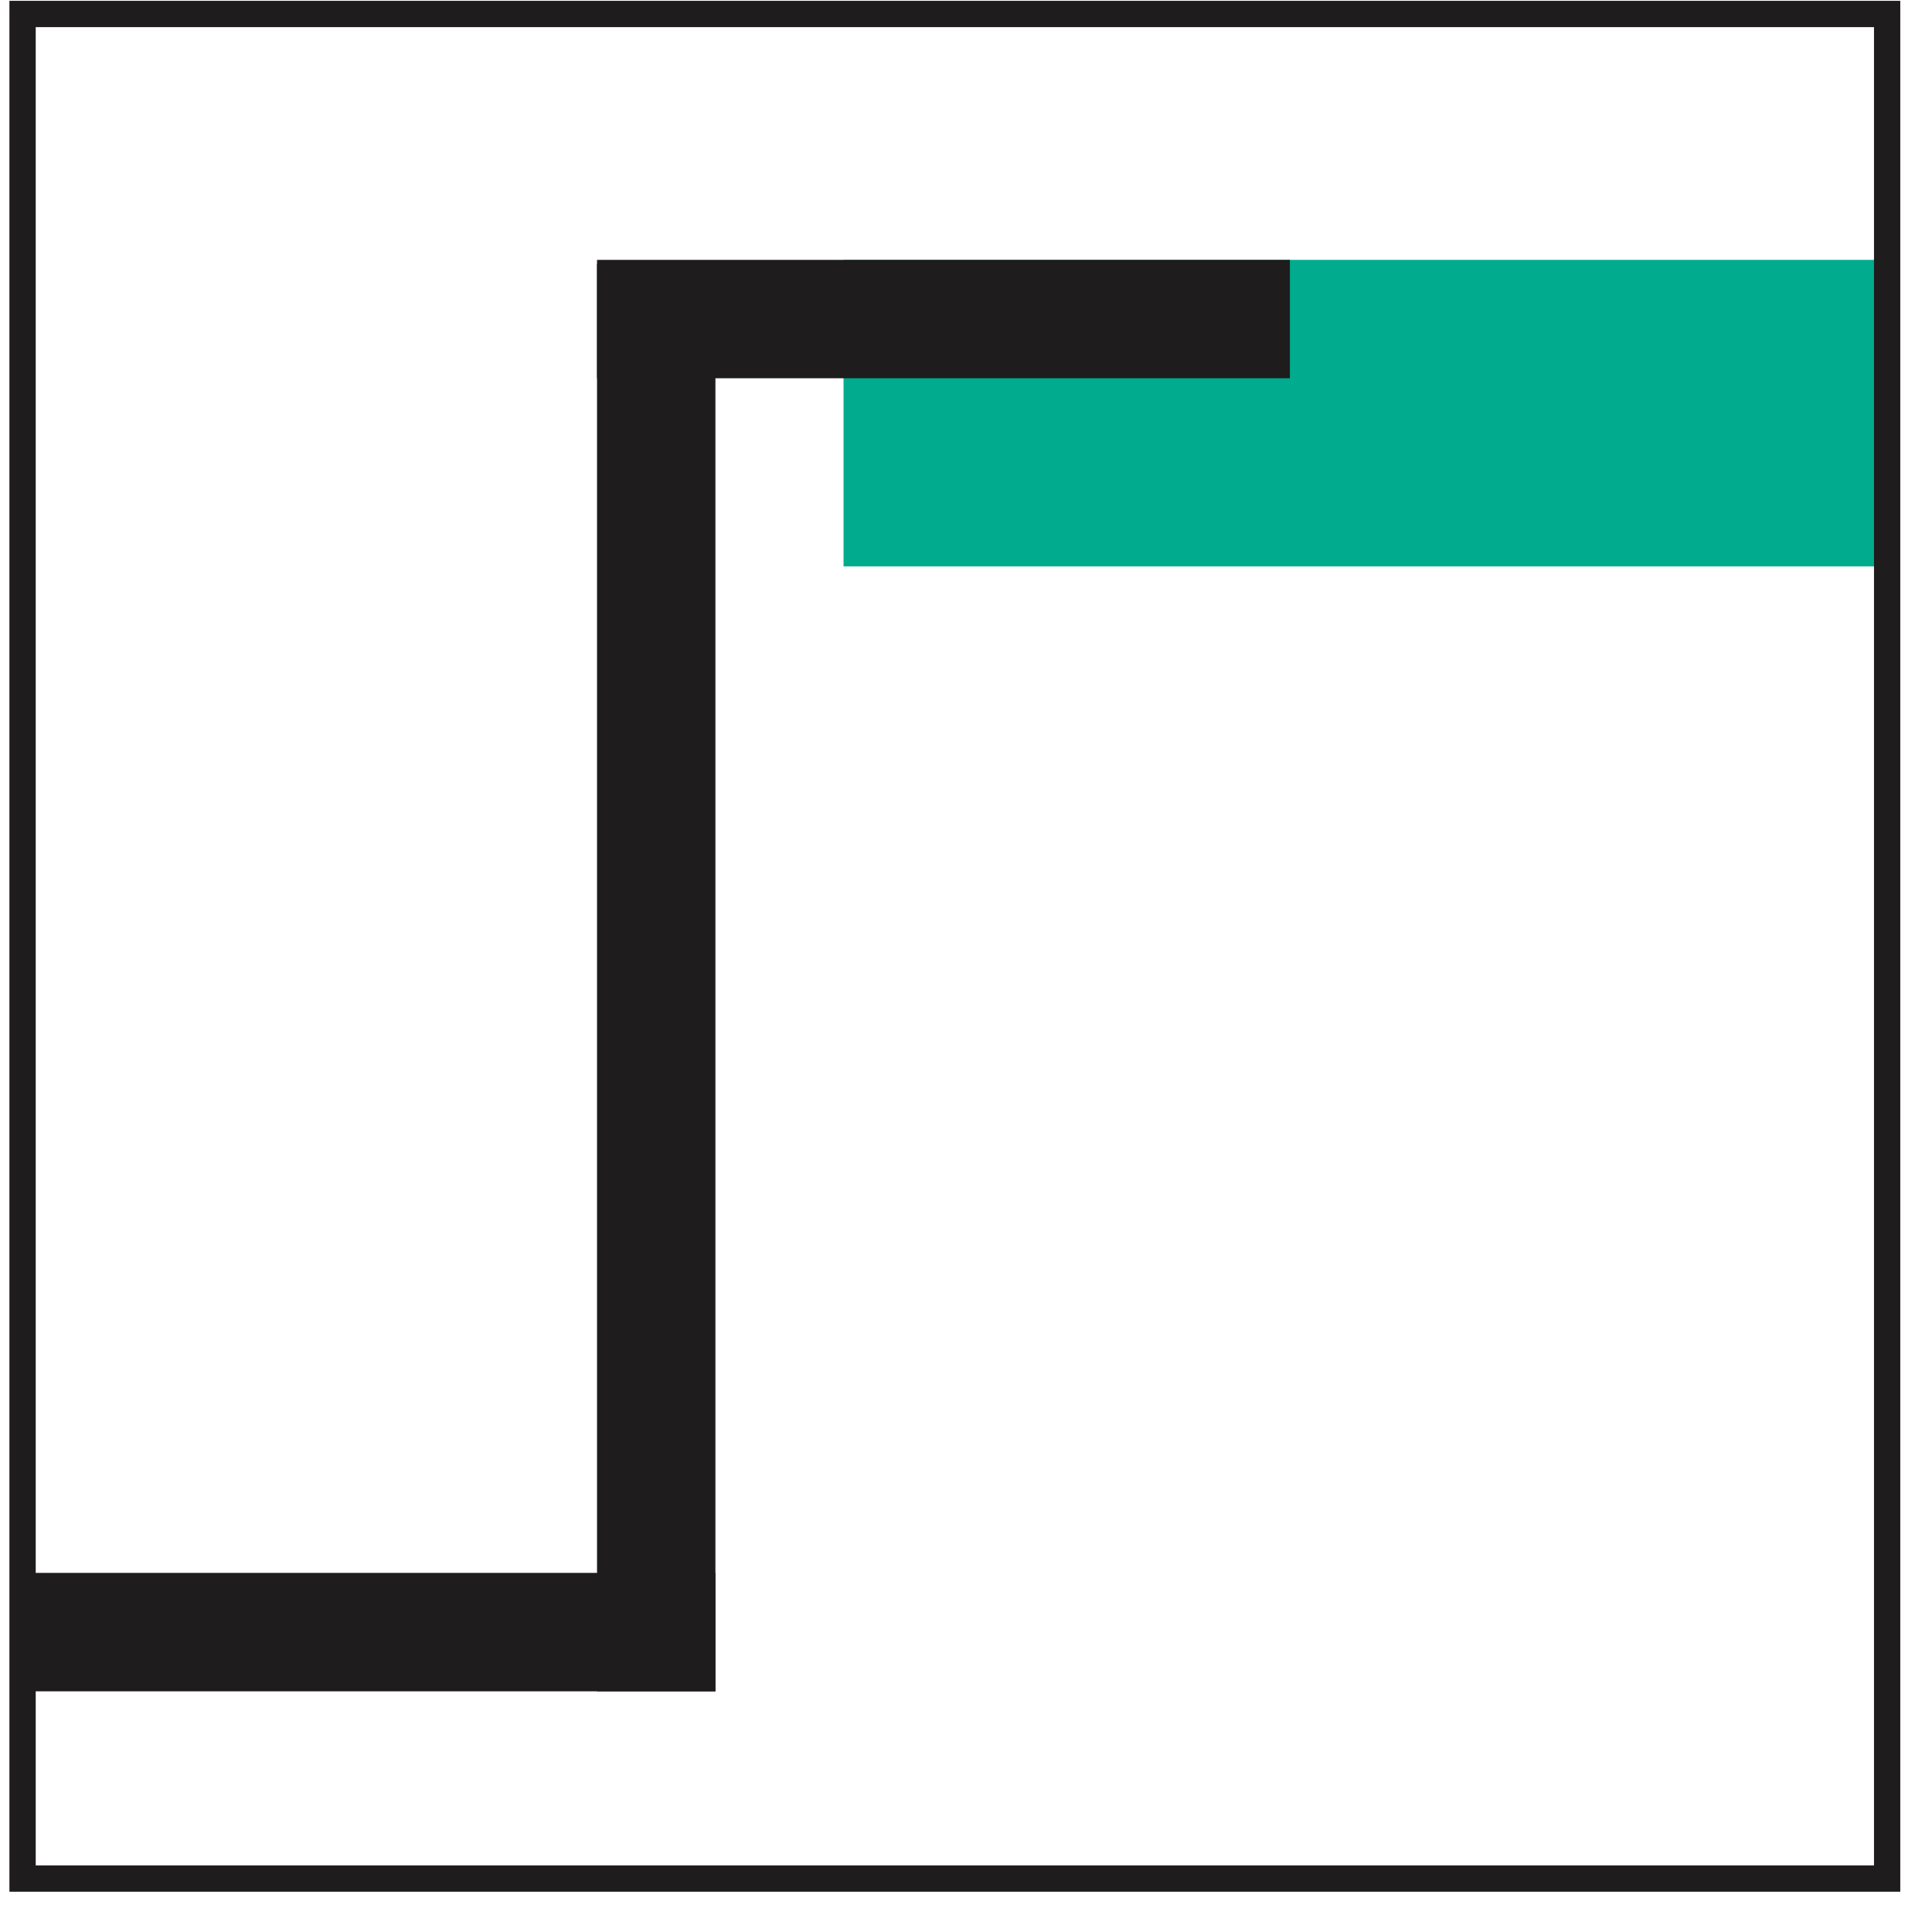
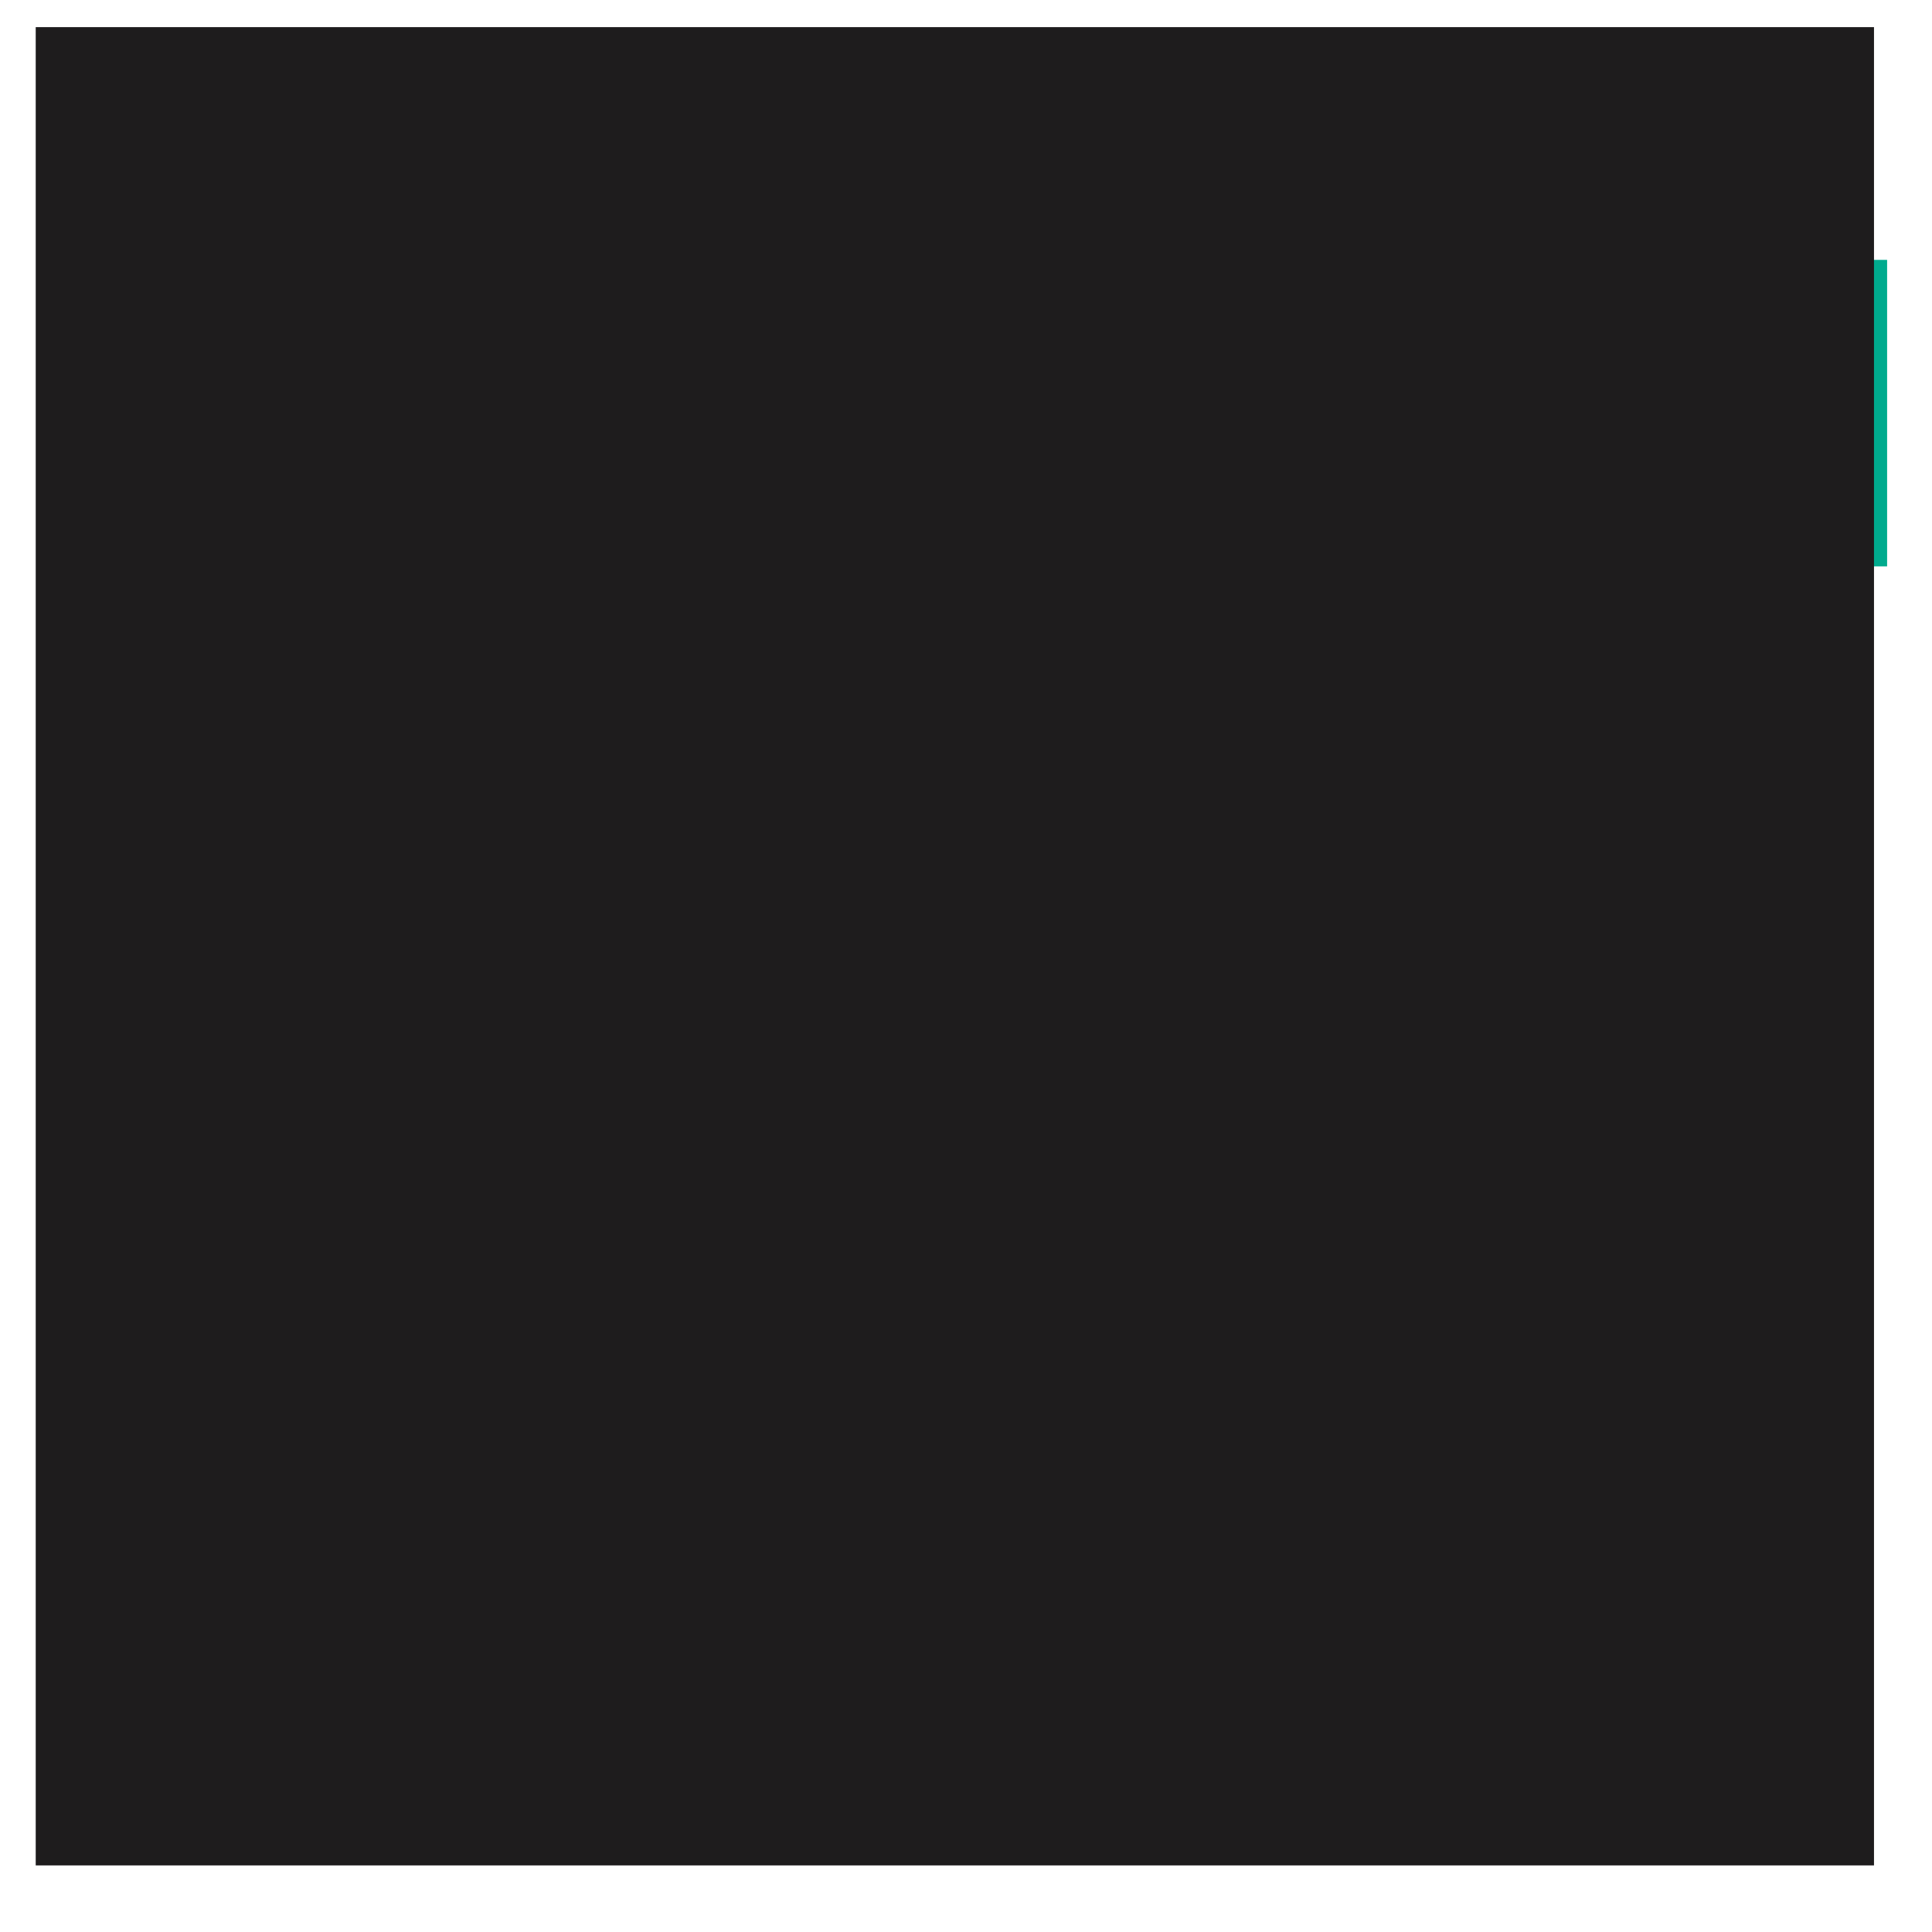
<svg xmlns="http://www.w3.org/2000/svg" width="47" height="47" viewBox="0 0 47 47" fill="none">
  <path d="M45.908 6.322H20.521V13.778H45.908V6.322Z" fill="#00AB8E" />
-   <path d="M17.404 38.264H0.549V41.145H17.404V38.264Z" fill="#1E1C1D" />
  <path d="M31.379 6.322H14.524V9.202H31.379V6.322Z" fill="#1E1C1D" />
  <path d="M14.524 6.42L14.524 41.145H17.404L17.404 6.42H14.524Z" fill="#1E1C1D" />
-   <path d="M46.228 46.02H0.229V0.02H46.228V46.02ZM0.869 45.38H45.589V0.66H0.869V45.38Z" fill="#1E1C1D" />
+   <path d="M46.228 46.02H0.229V0.02V46.02ZM0.869 45.38H45.589V0.66H0.869V45.38Z" fill="#1E1C1D" />
</svg>